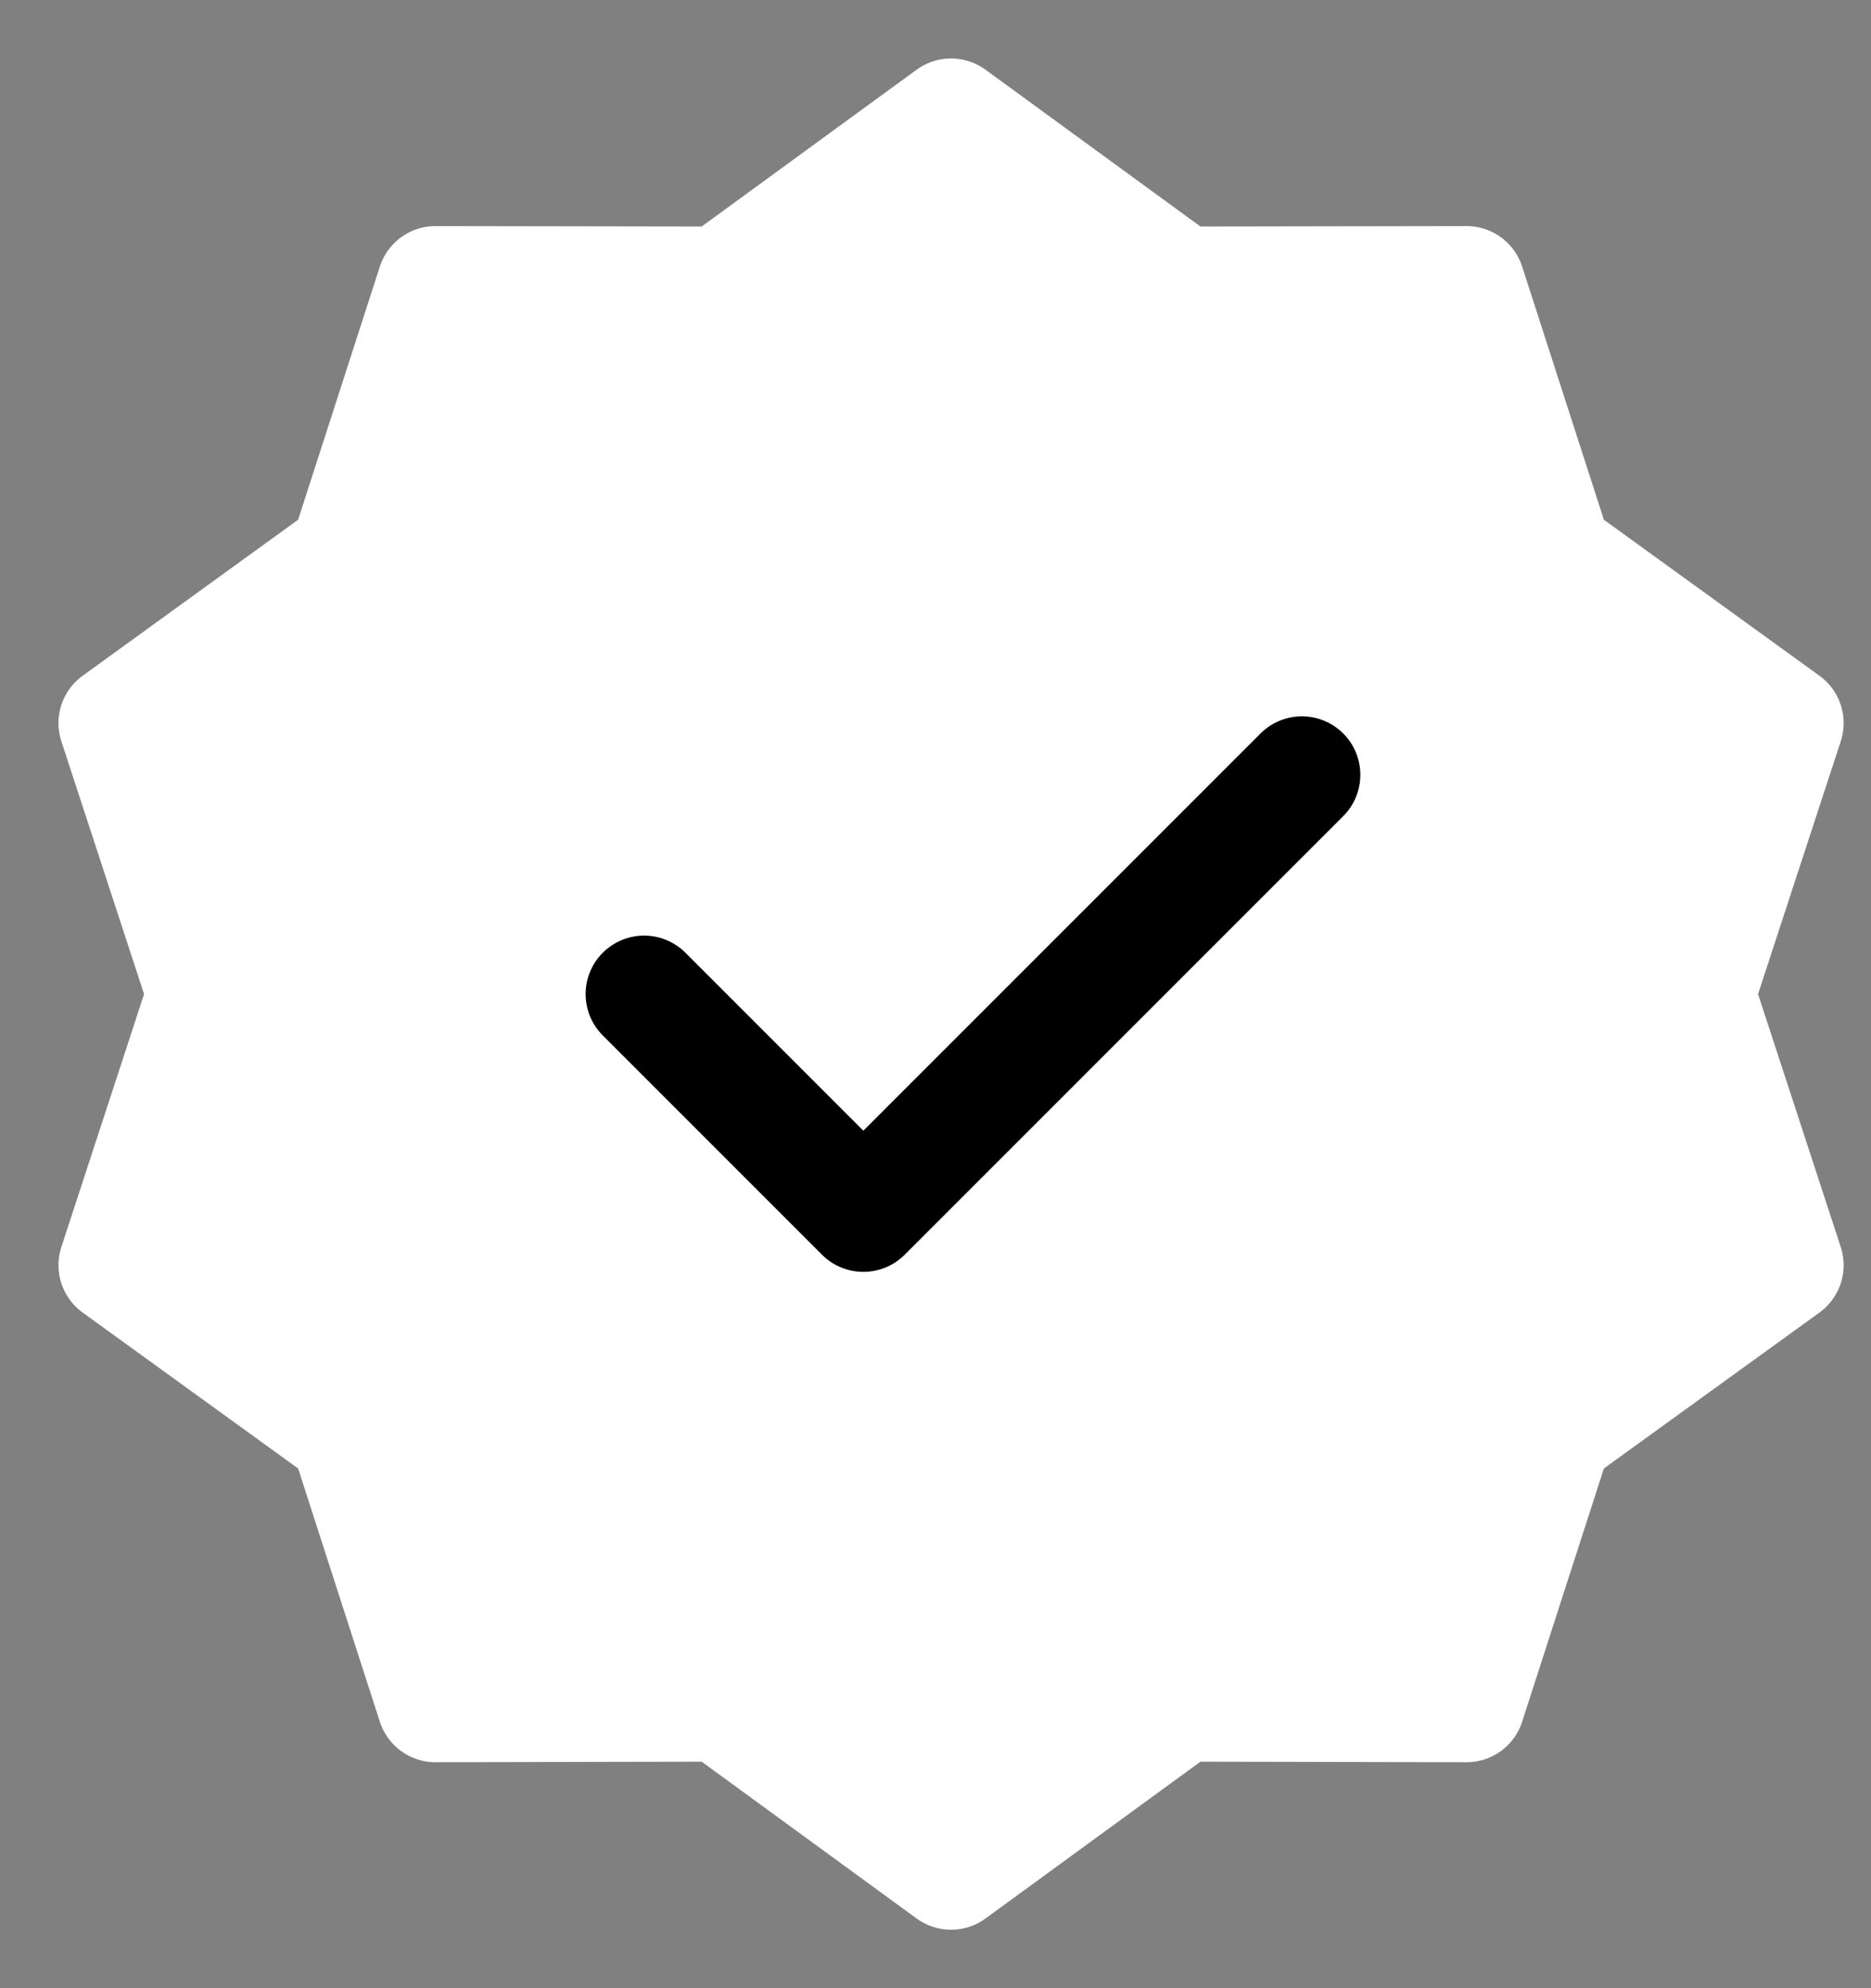
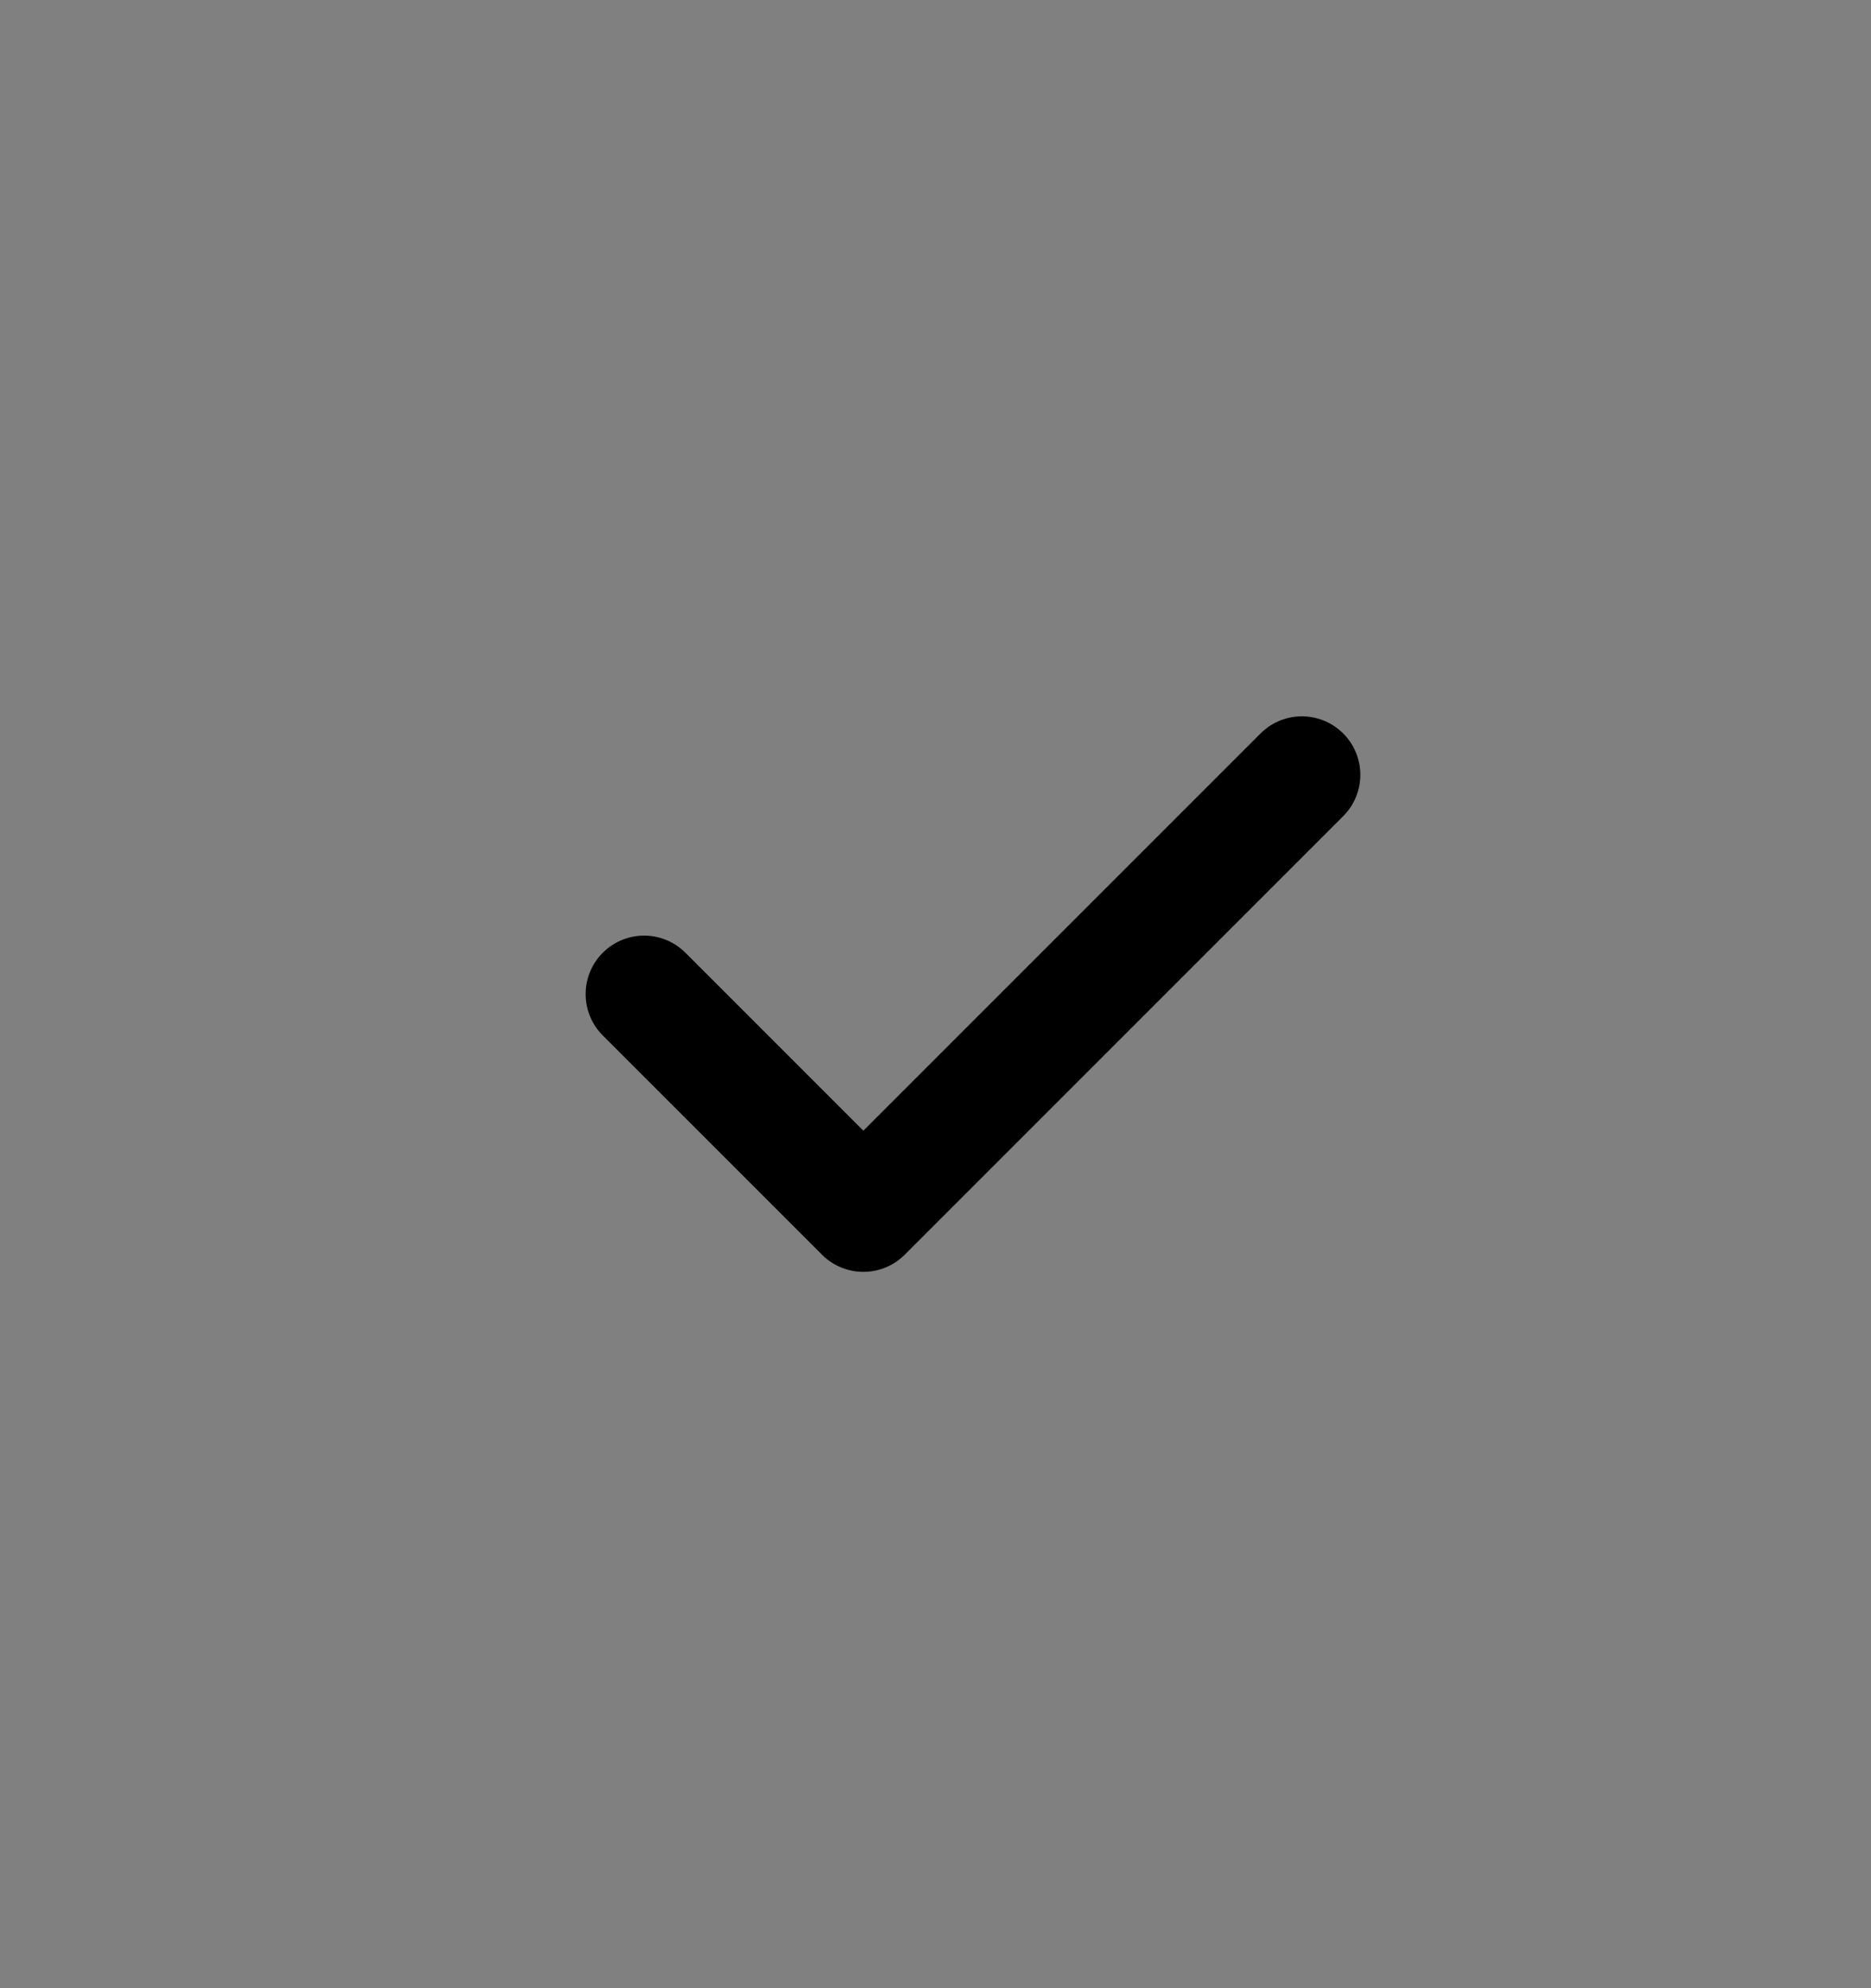
<svg xmlns="http://www.w3.org/2000/svg" width="16" height="17" viewBox="0 0 16 17" fill="none">
  <rect x="0" y="0" width="16" height="17" fill="#808080" stroke="none" />
-   <path d="M8.133 1L10.103 2.437L12.541 2.433L13.29 4.753L15.266 6.183L14.508 8.5L15.266 10.818L13.29 12.247L12.541 14.568L10.103 14.563L8.133 16L6.163 14.563L3.724 14.568L2.975 12.247L1 10.818L1.758 8.5L1 6.183L2.975 4.753L3.724 2.433L6.163 2.437L8.133 1Z" fill="white" stroke="white" stroke-linecap="round" stroke-linejoin="round" />
  <path d="M5.508 8.5L7.383 10.375L11.133 6.625" stroke="black" stroke-linecap="round" stroke-linejoin="round" />
</svg>